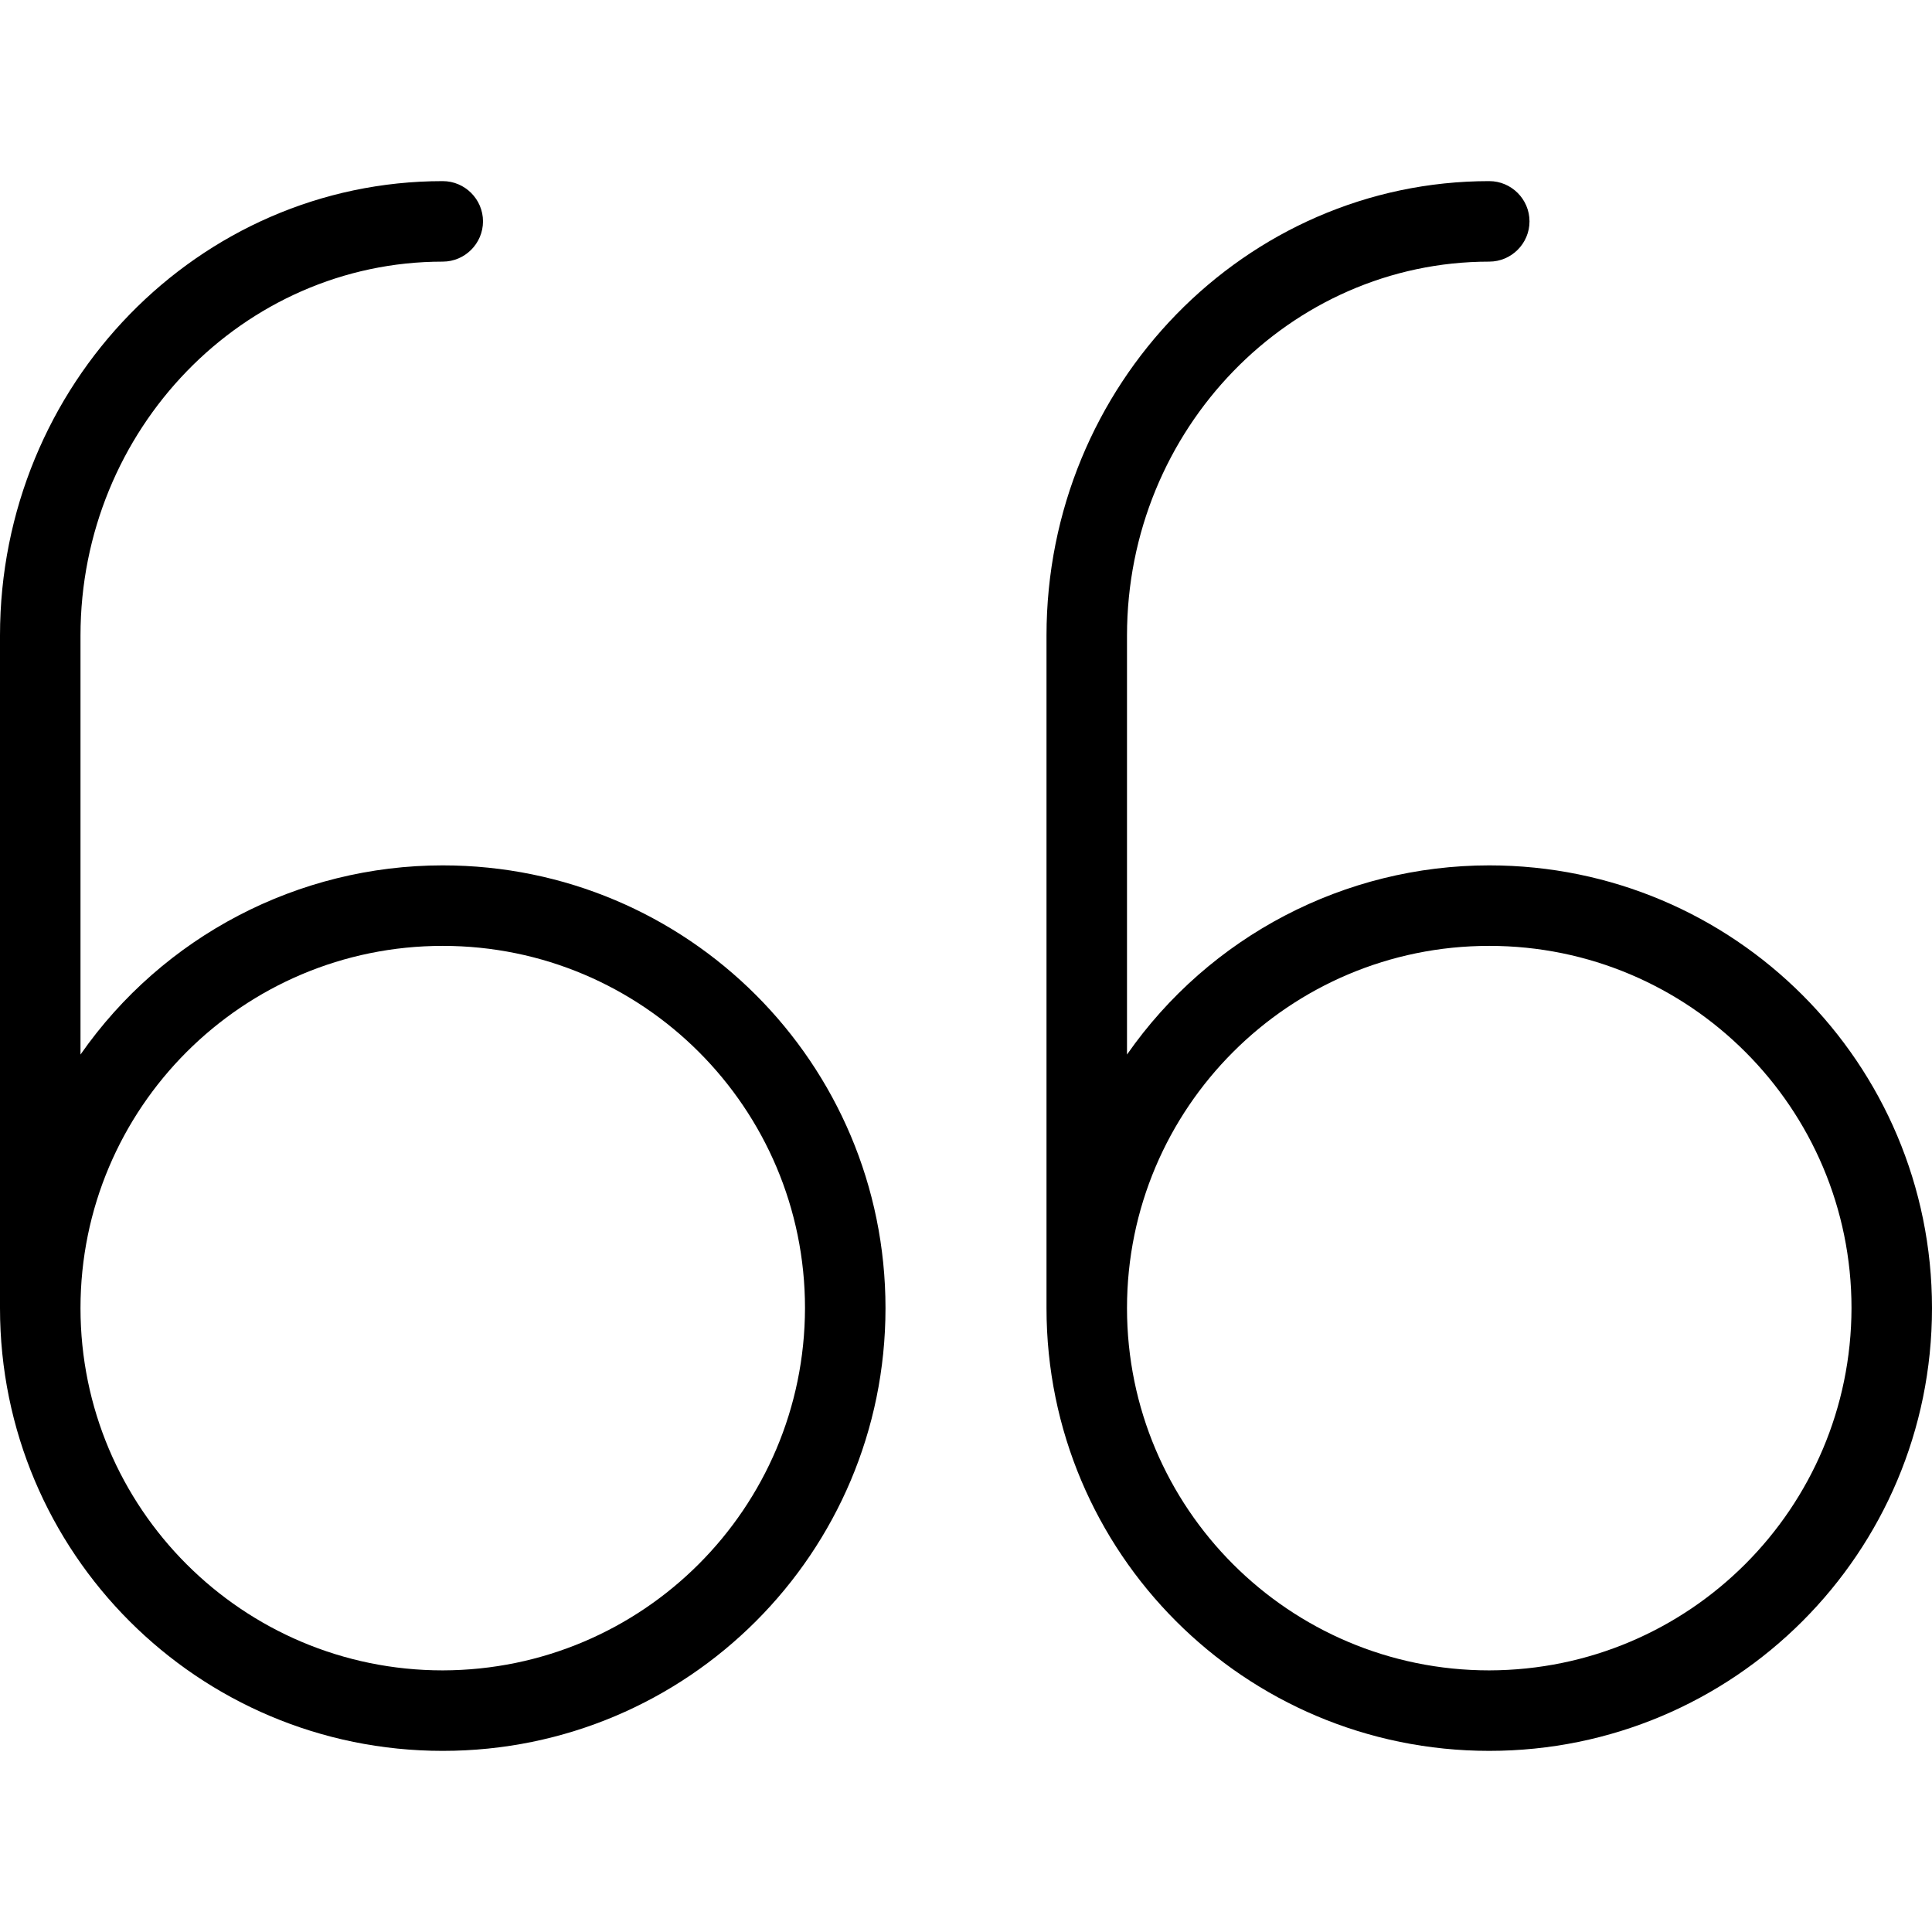
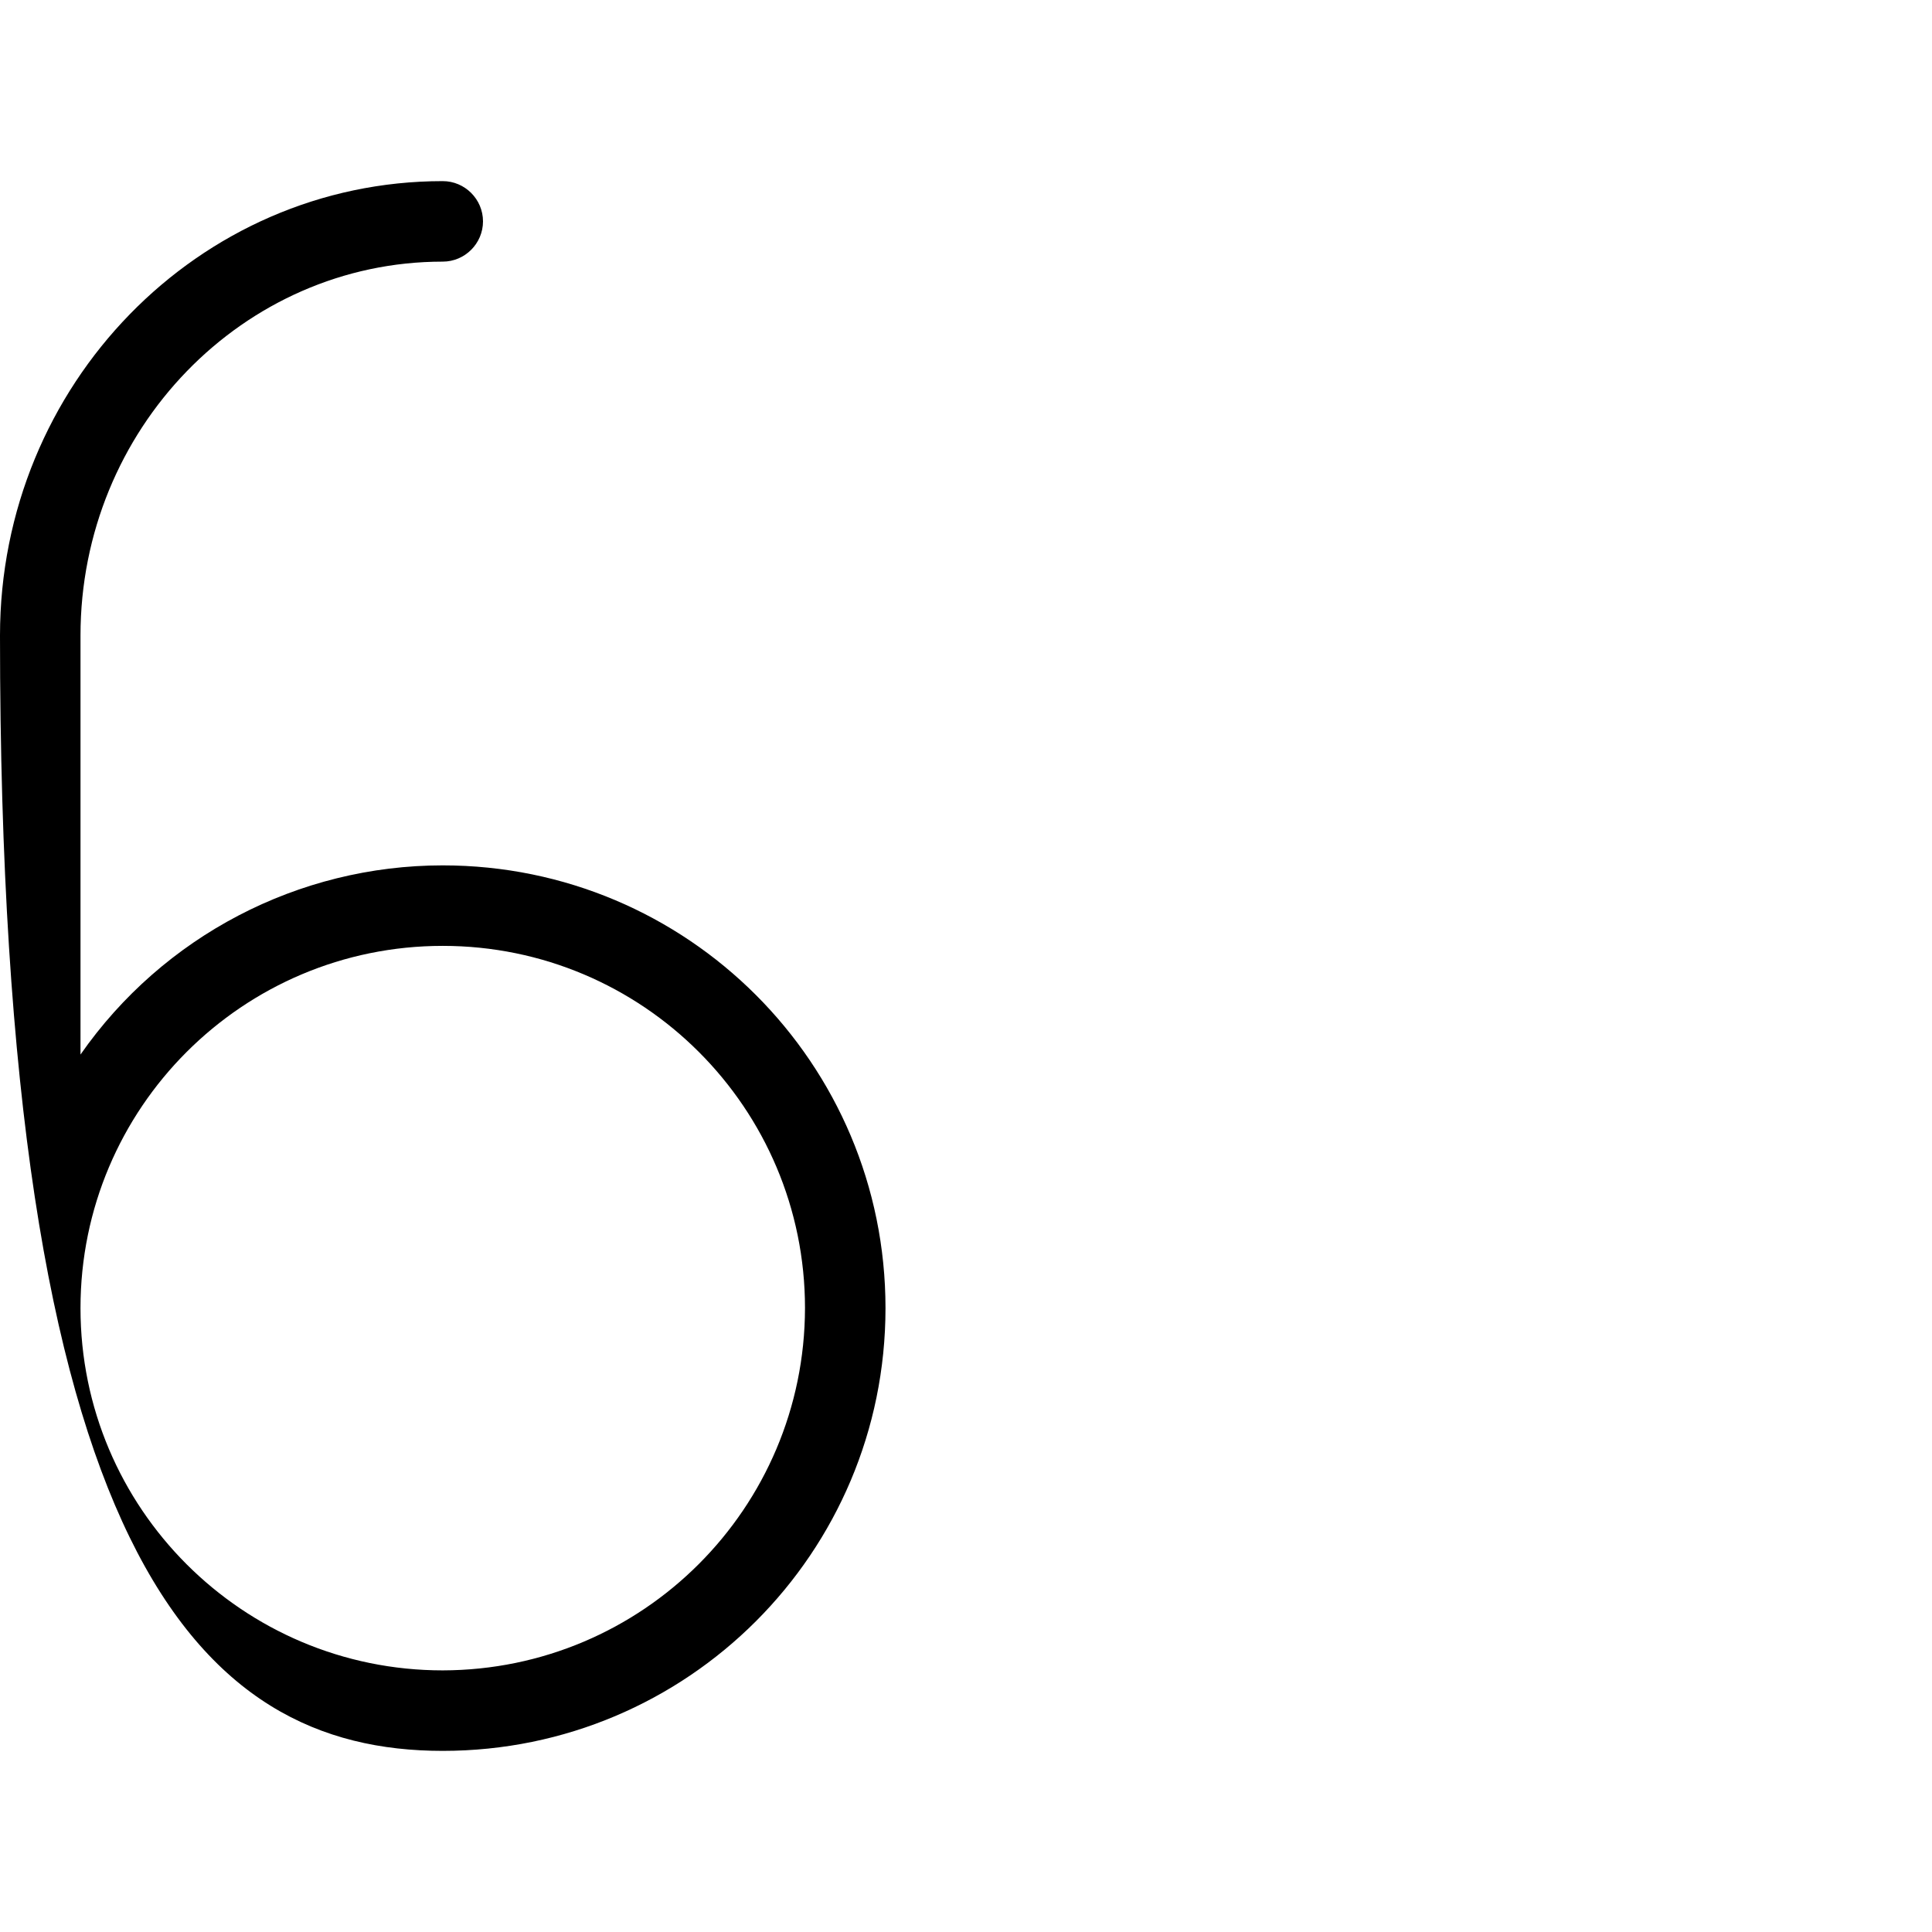
<svg xmlns="http://www.w3.org/2000/svg" fill="#000000" height="800px" width="800px" version="1.1" id="Layer_1" viewBox="0 0 512 512" xml:space="preserve">
  <g>
    <g>
      <g>
-         <path d="M117.333,229.333c-38.293,0-74.133,18.773-96,50.133v-111.04c0-54.613,43.093-99.093,96-99.093     c5.867,0,10.667-4.8,10.667-10.667C128,52.8,123.2,48,117.333,48C52.587,48,0,101.973,0,168.427v178.24     C0,411.52,52.48,464,117.333,464s117.333-52.48,117.333-117.333S182.187,229.333,117.333,229.333z M117.333,442.667     c-53.013,0-96-42.987-96-96s42.987-96,96-96c53.013,0,96,42.987,96,96C213.227,399.68,170.347,442.56,117.333,442.667z" />
-         <path d="M394.667,229.333c-38.293,0-74.133,18.773-96,50.133v-111.04c0-54.613,43.093-99.093,96-99.093     c5.867,0,10.667-4.8,10.667-10.667c0-5.867-4.8-10.667-10.667-10.667c-64.64,0-117.333,53.973-117.333,120.427v178.24     c0,64.853,52.48,117.333,117.333,117.333S512,411.52,512,346.667S459.52,229.333,394.667,229.333z M394.667,442.667     c-53.013,0-96-42.987-96-96s42.987-96,96-96s96,42.987,96,96C490.56,399.68,447.68,442.56,394.667,442.667z" />
+         <path d="M117.333,229.333c-38.293,0-74.133,18.773-96,50.133v-111.04c0-54.613,43.093-99.093,96-99.093     c5.867,0,10.667-4.8,10.667-10.667C128,52.8,123.2,48,117.333,48C52.587,48,0,101.973,0,168.427C0,411.52,52.48,464,117.333,464s117.333-52.48,117.333-117.333S182.187,229.333,117.333,229.333z M117.333,442.667     c-53.013,0-96-42.987-96-96s42.987-96,96-96c53.013,0,96,42.987,96,96C213.227,399.68,170.347,442.56,117.333,442.667z" />
      </g>
    </g>
  </g>
</svg>